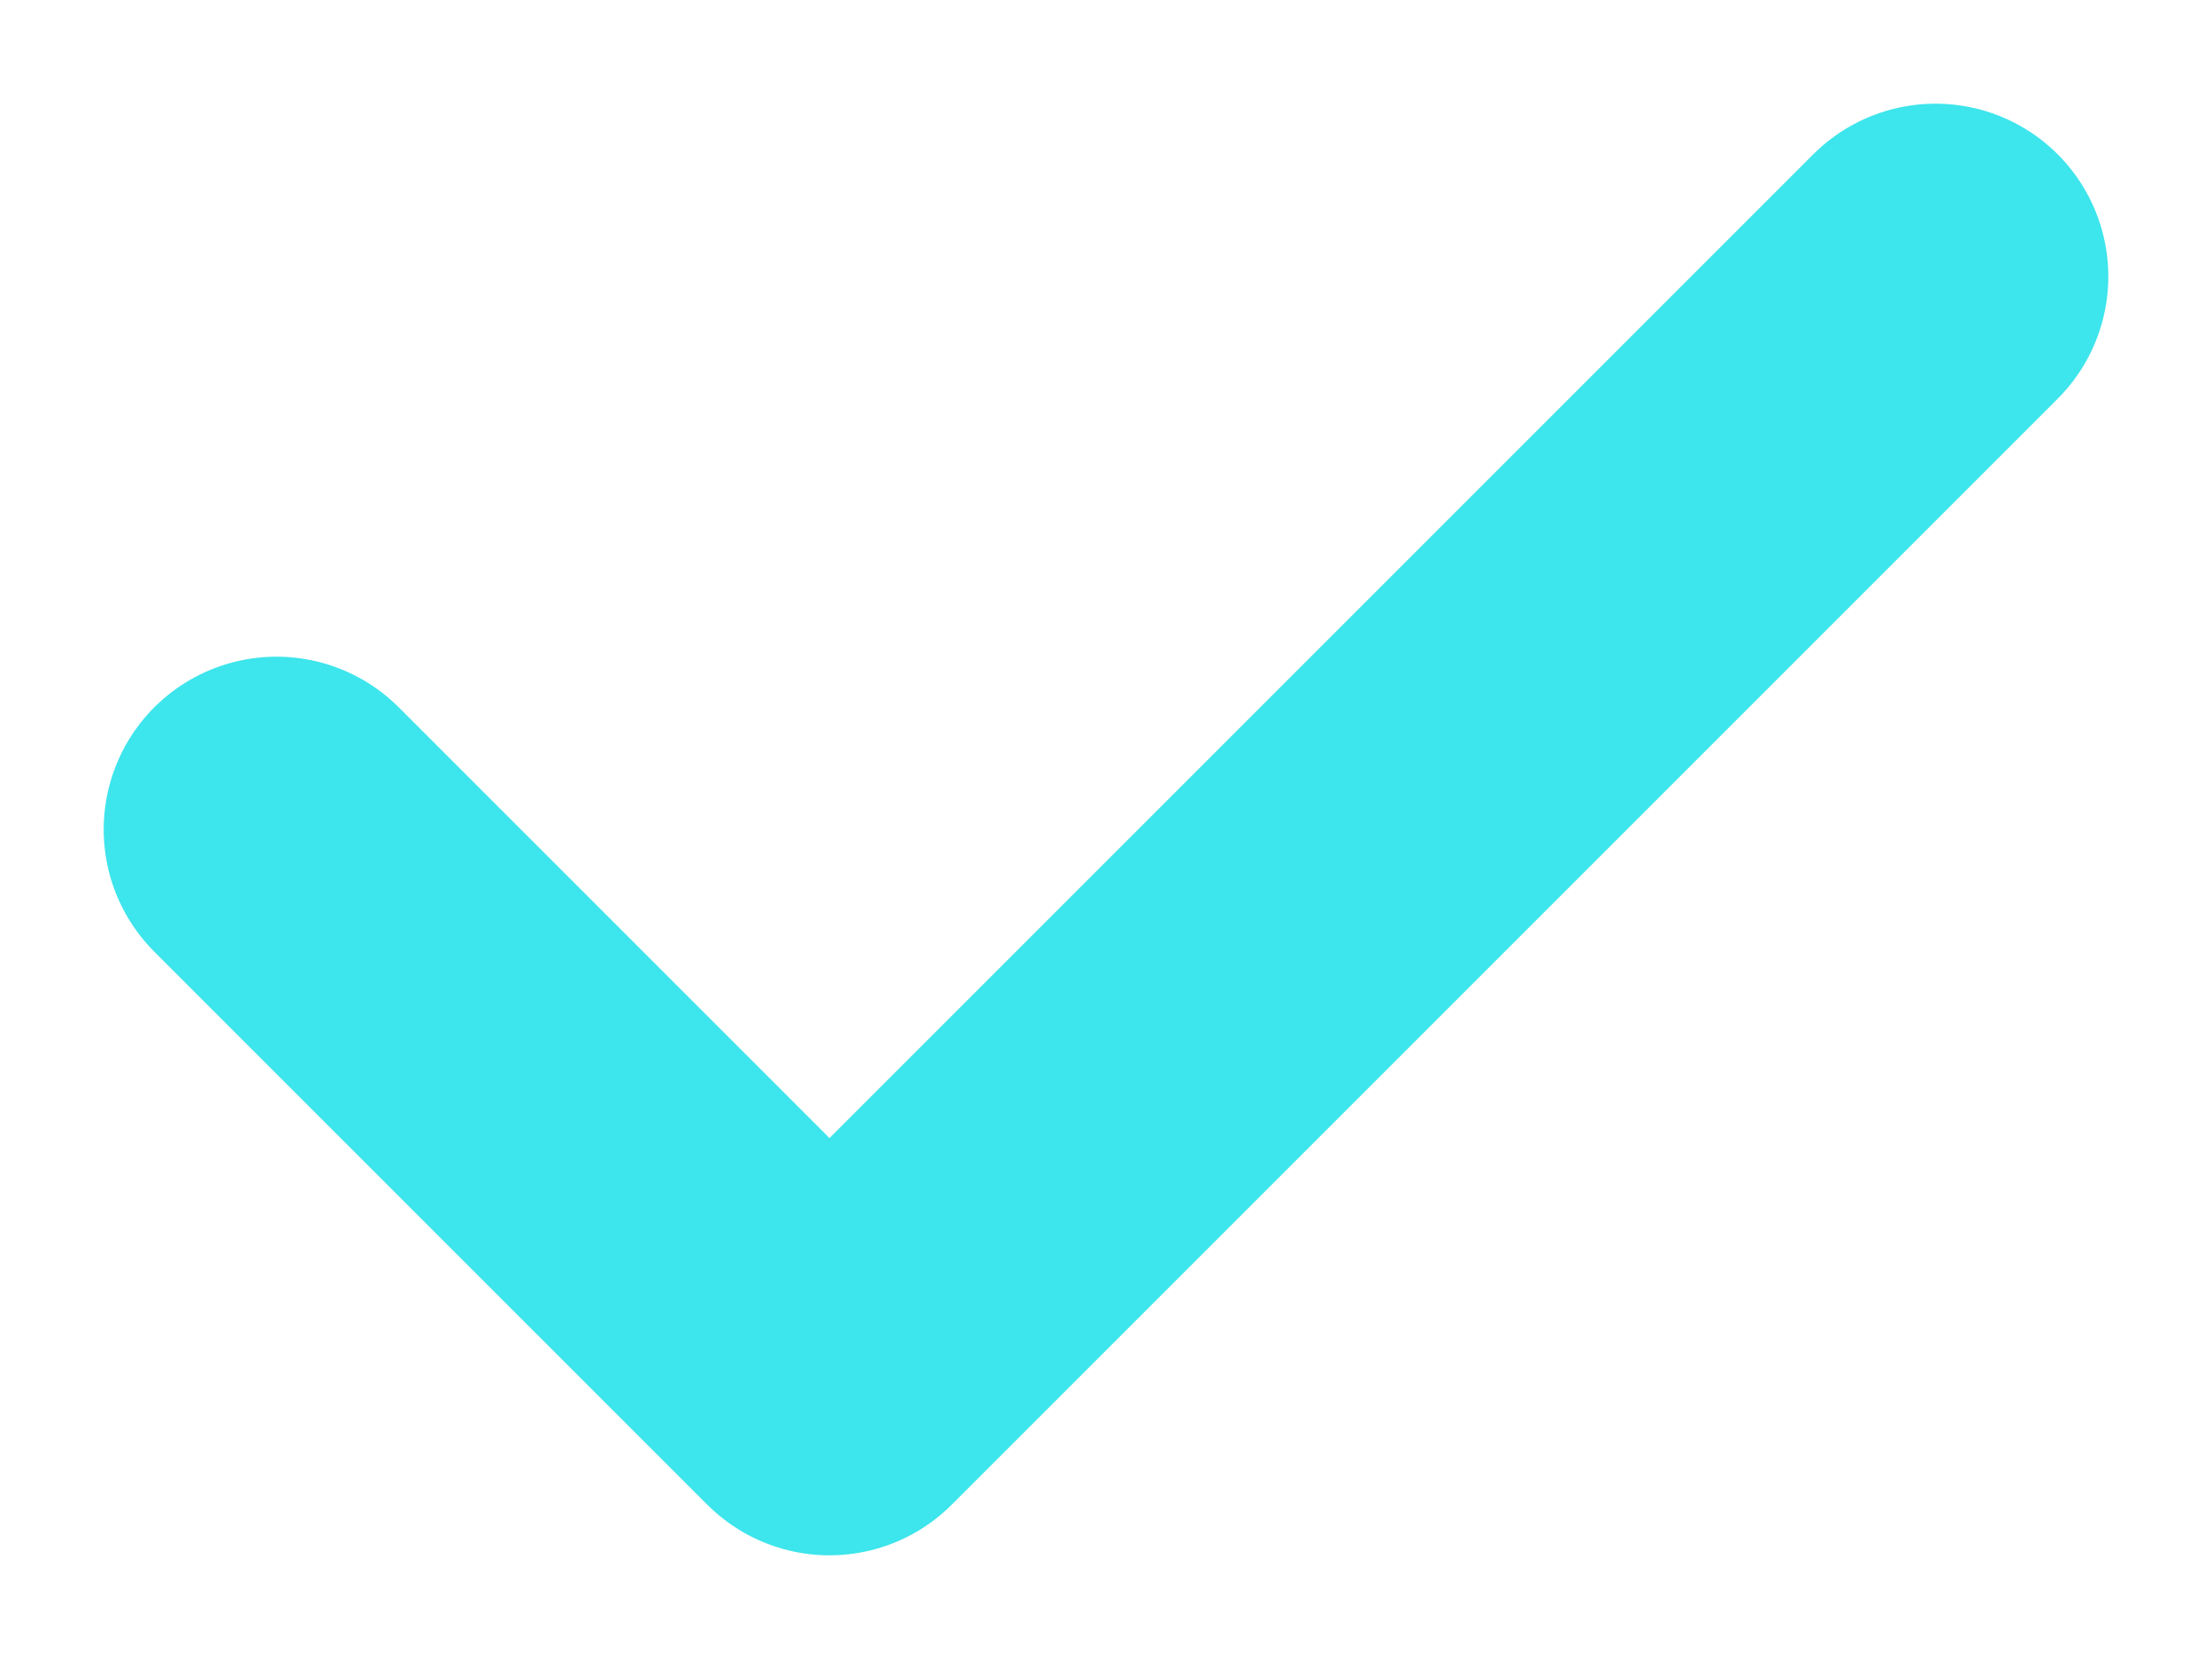
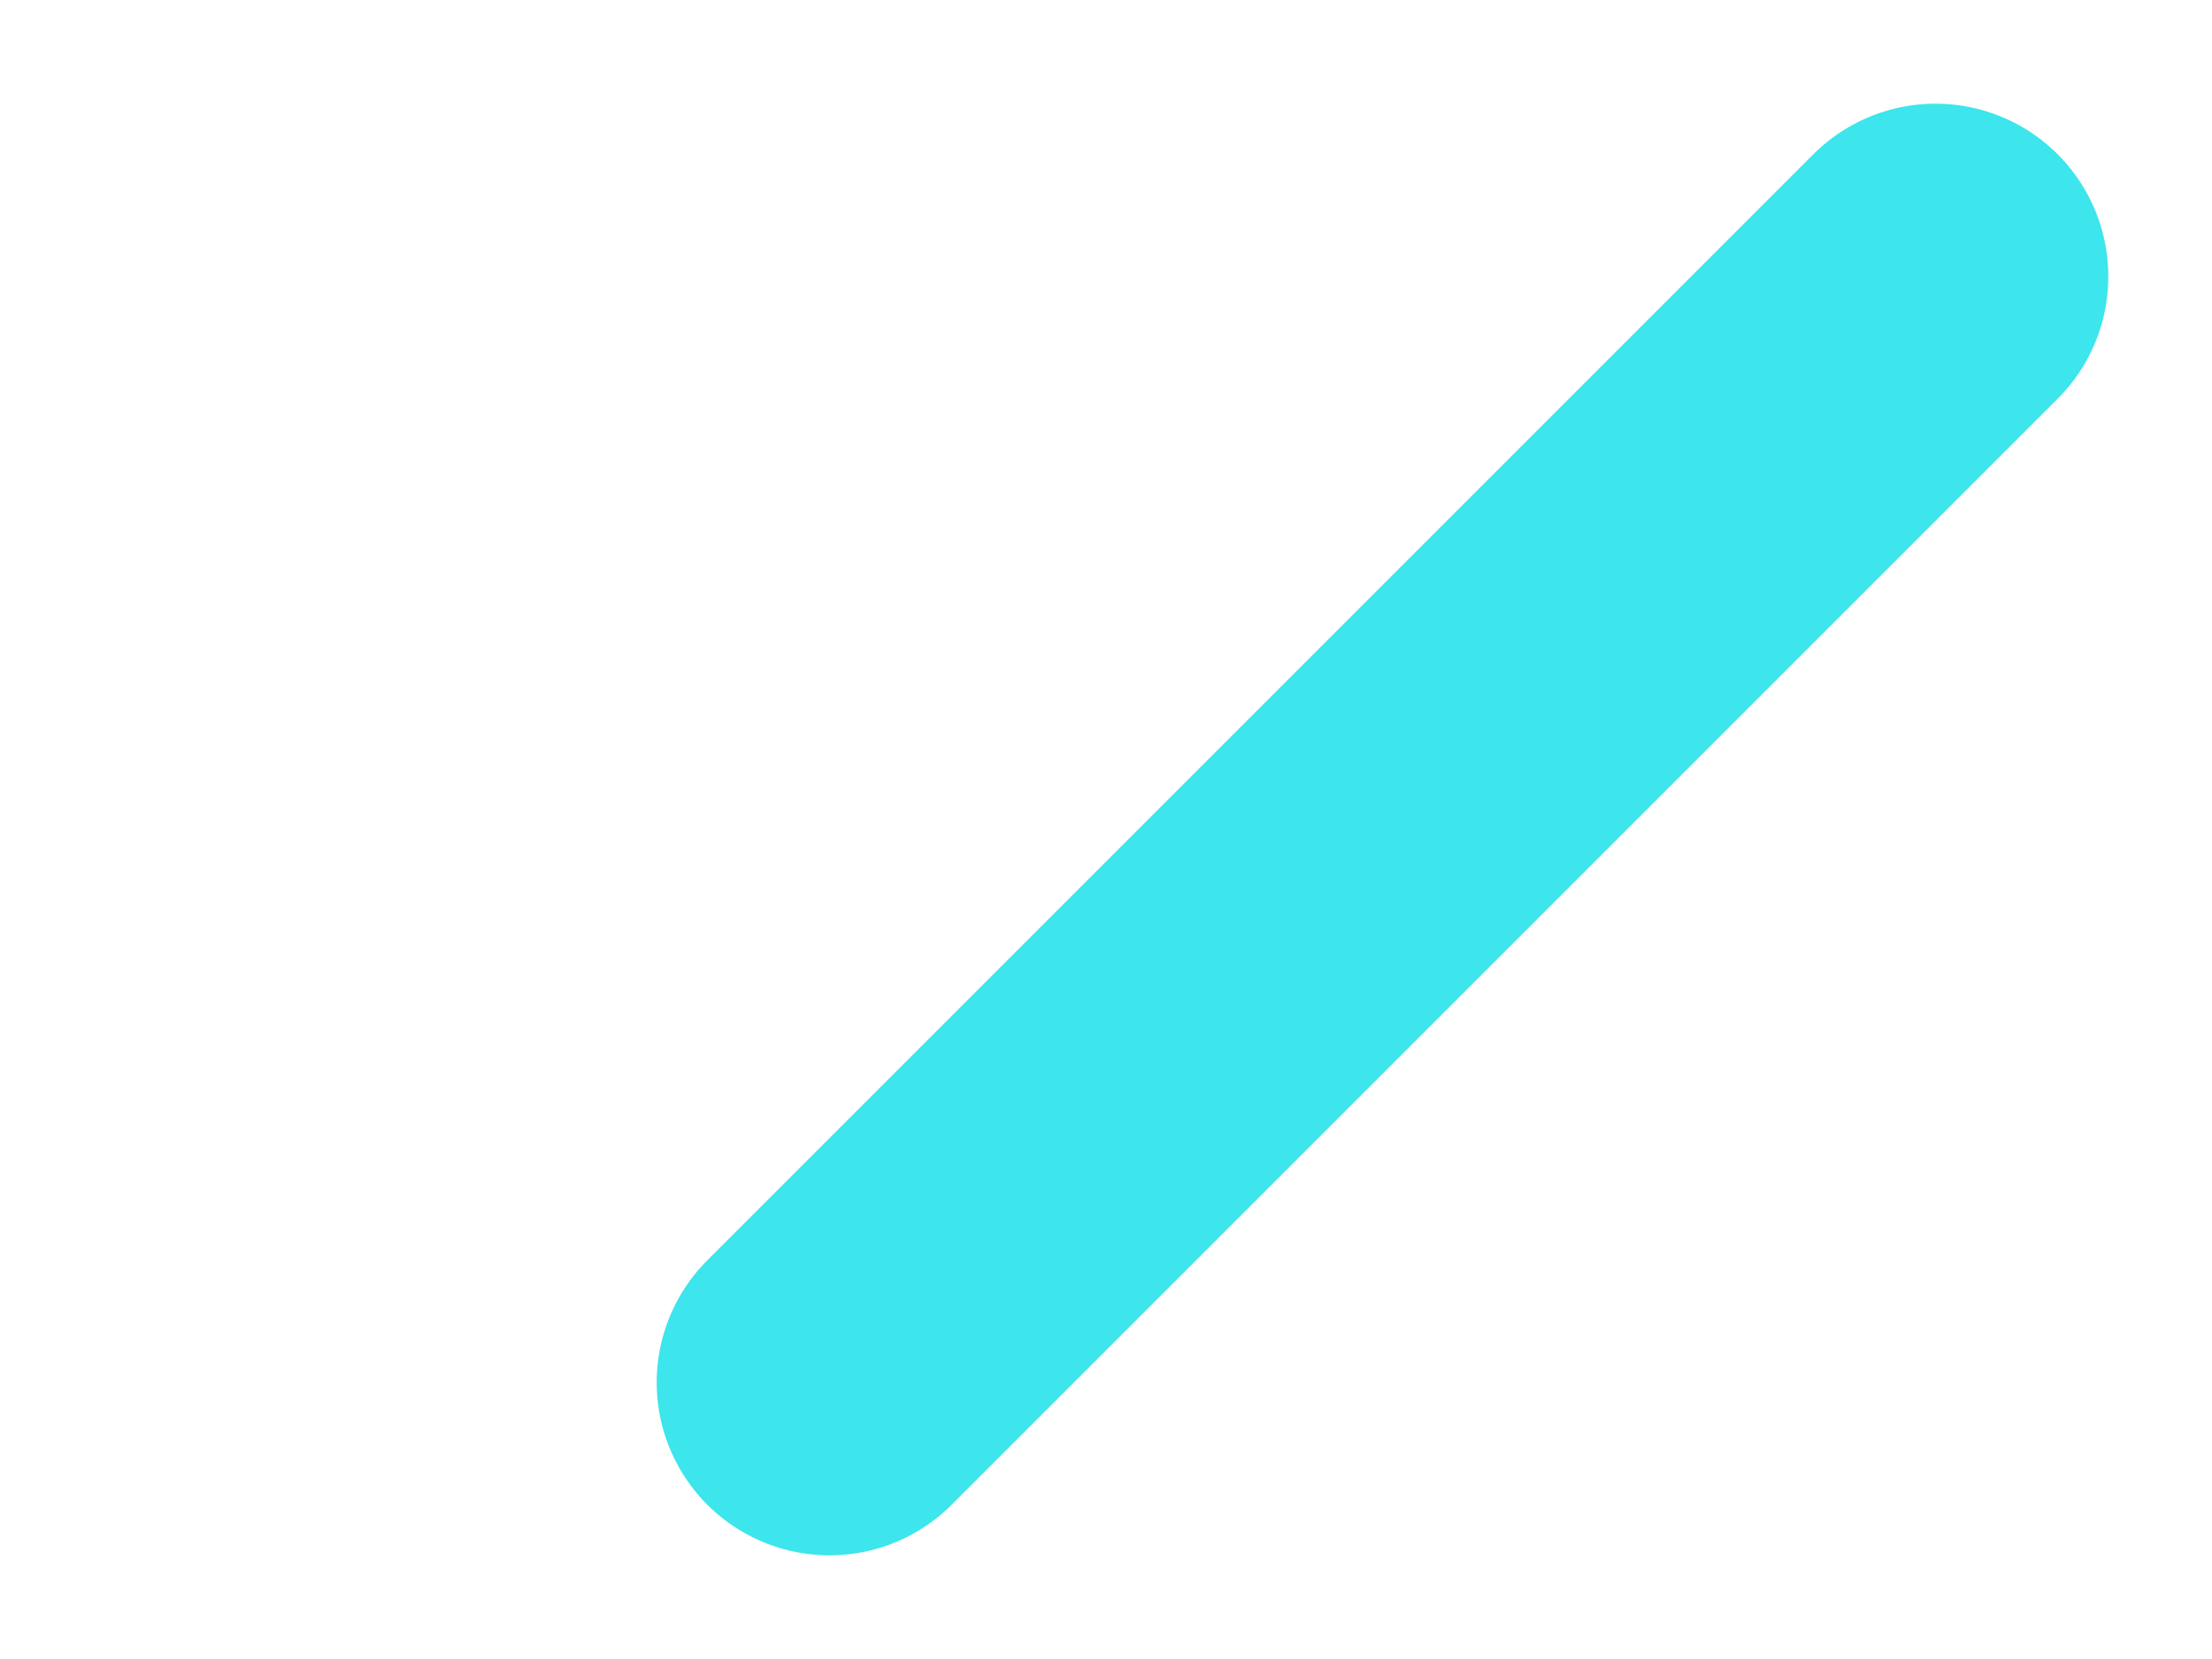
<svg xmlns="http://www.w3.org/2000/svg" width="16" height="12" viewBox="0 0 16 12" fill="none">
-   <path d="M14 2L6 10L2 6" stroke="#3DE5EC" stroke-width="2.5" stroke-linecap="round" stroke-linejoin="round" />
+   <path d="M14 2L6 10" stroke="#3DE5EC" stroke-width="2.5" stroke-linecap="round" stroke-linejoin="round" />
</svg>